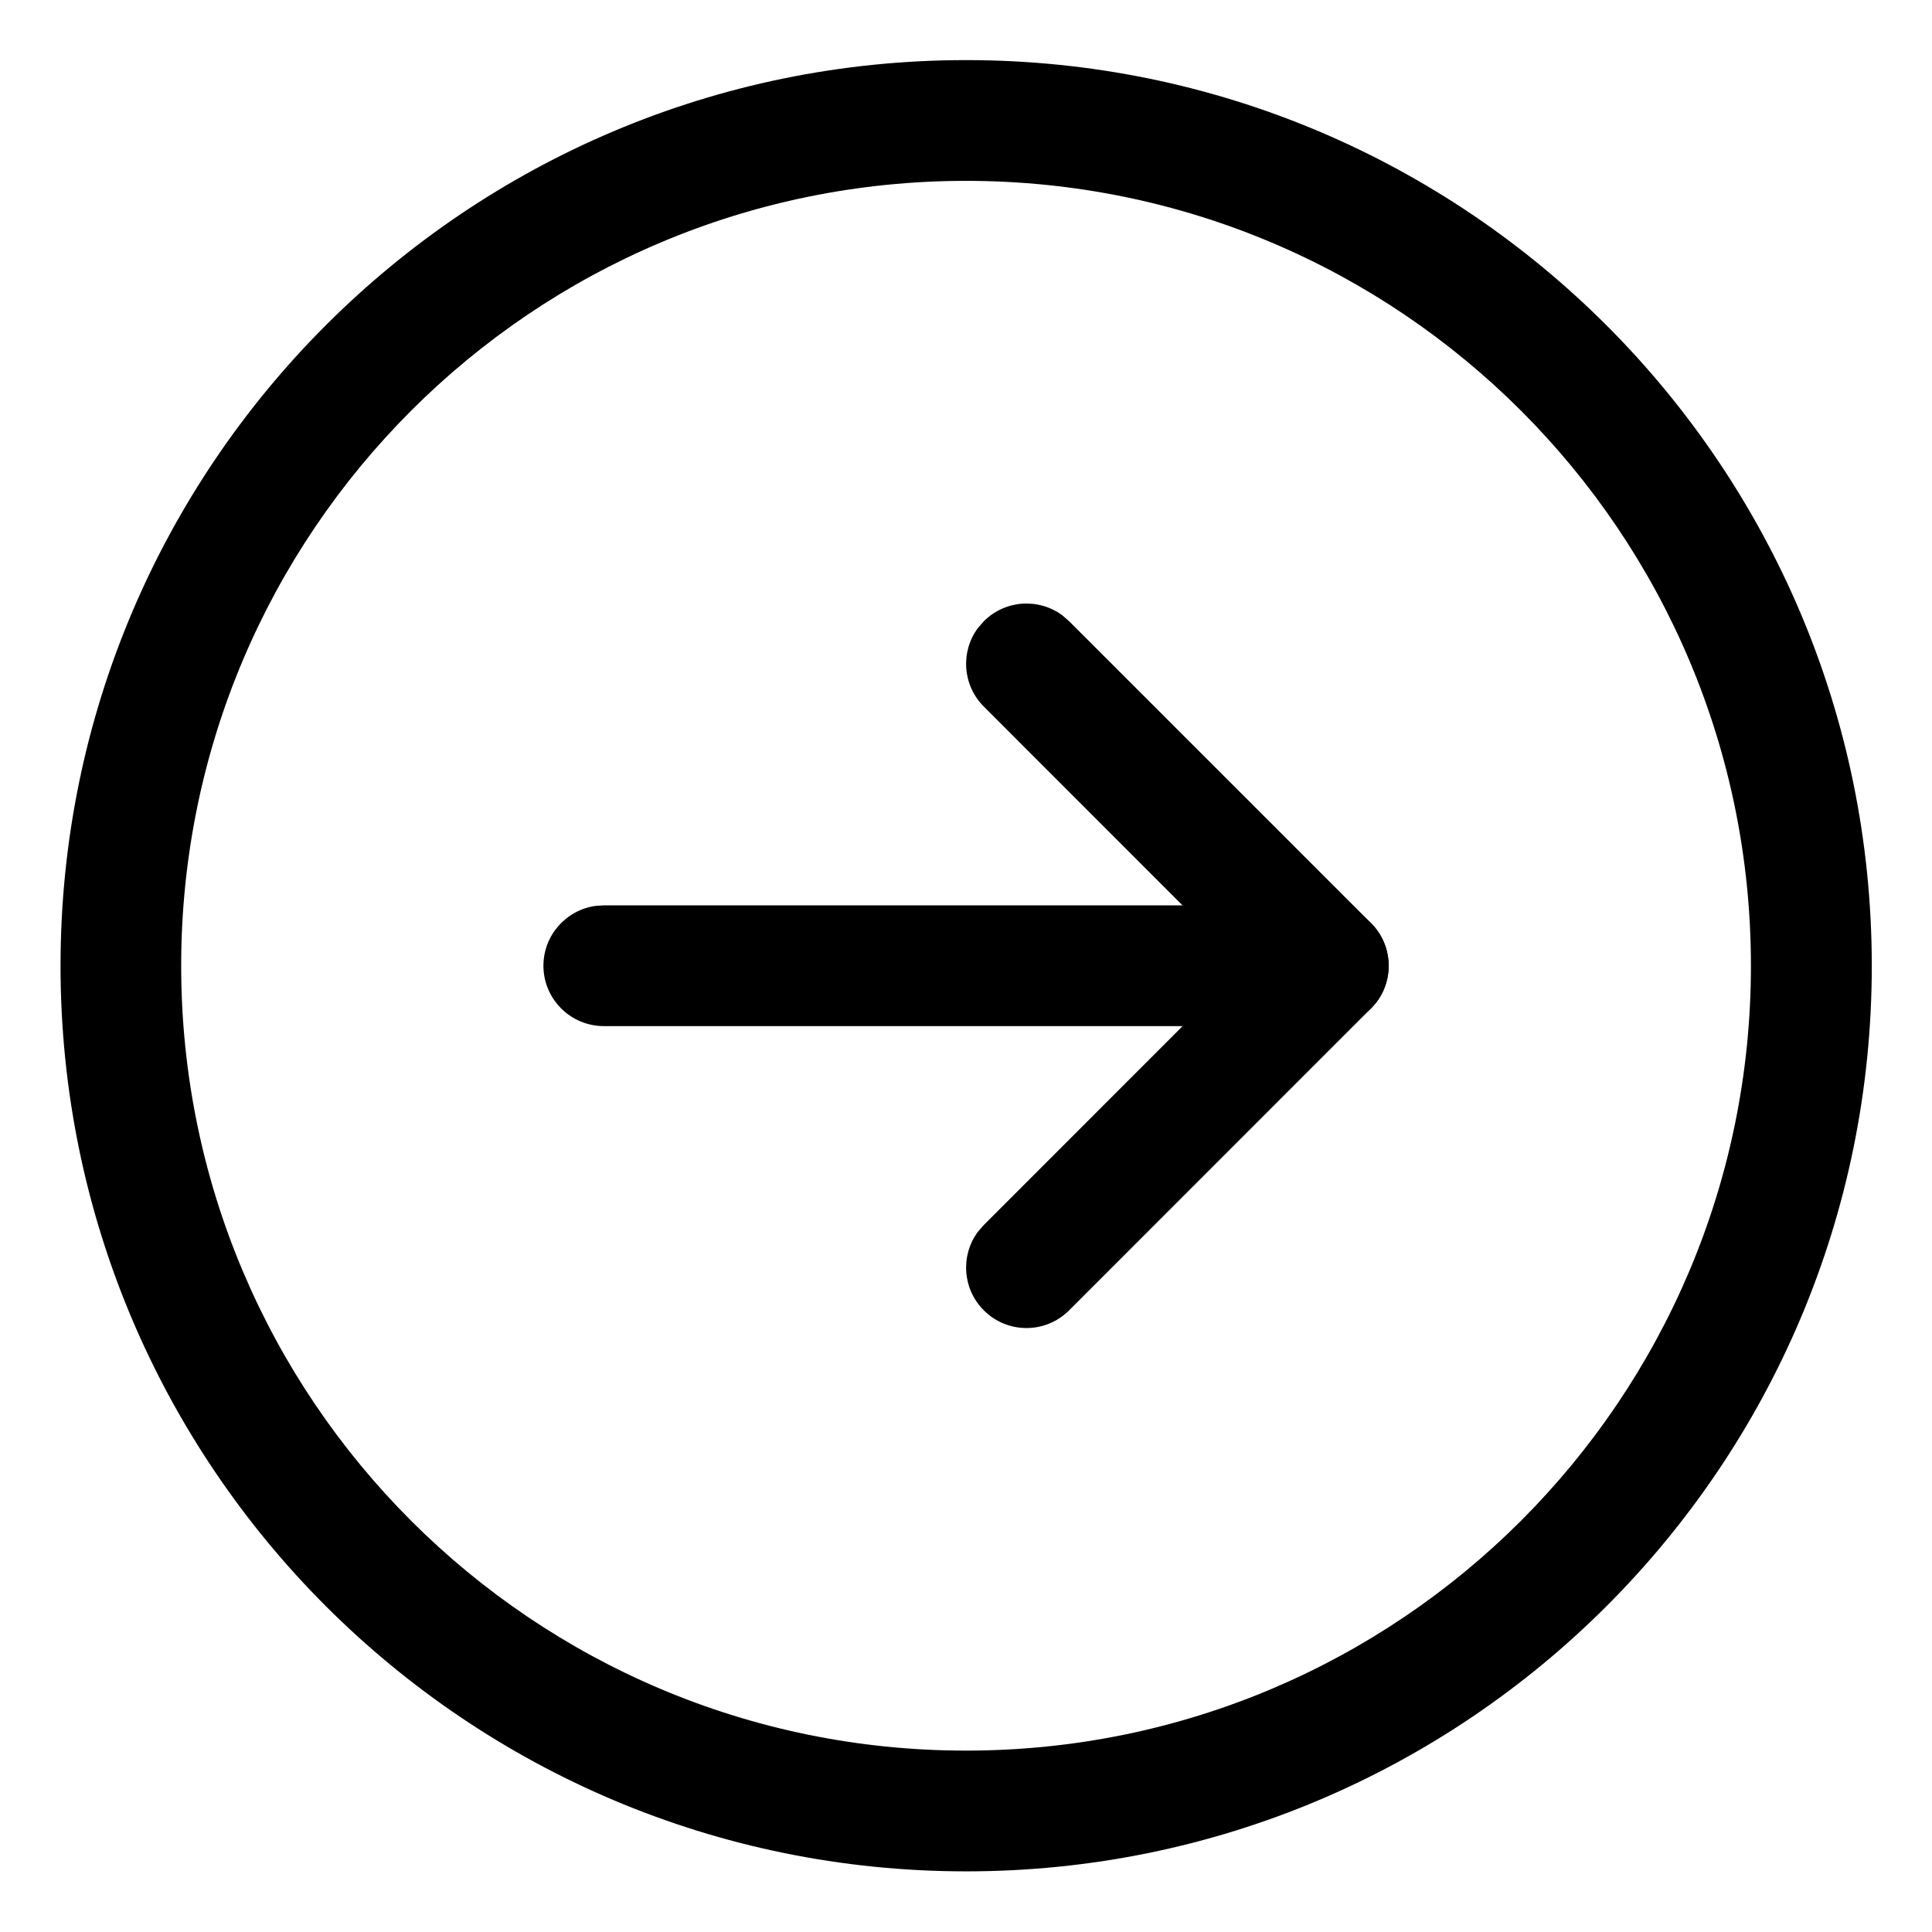
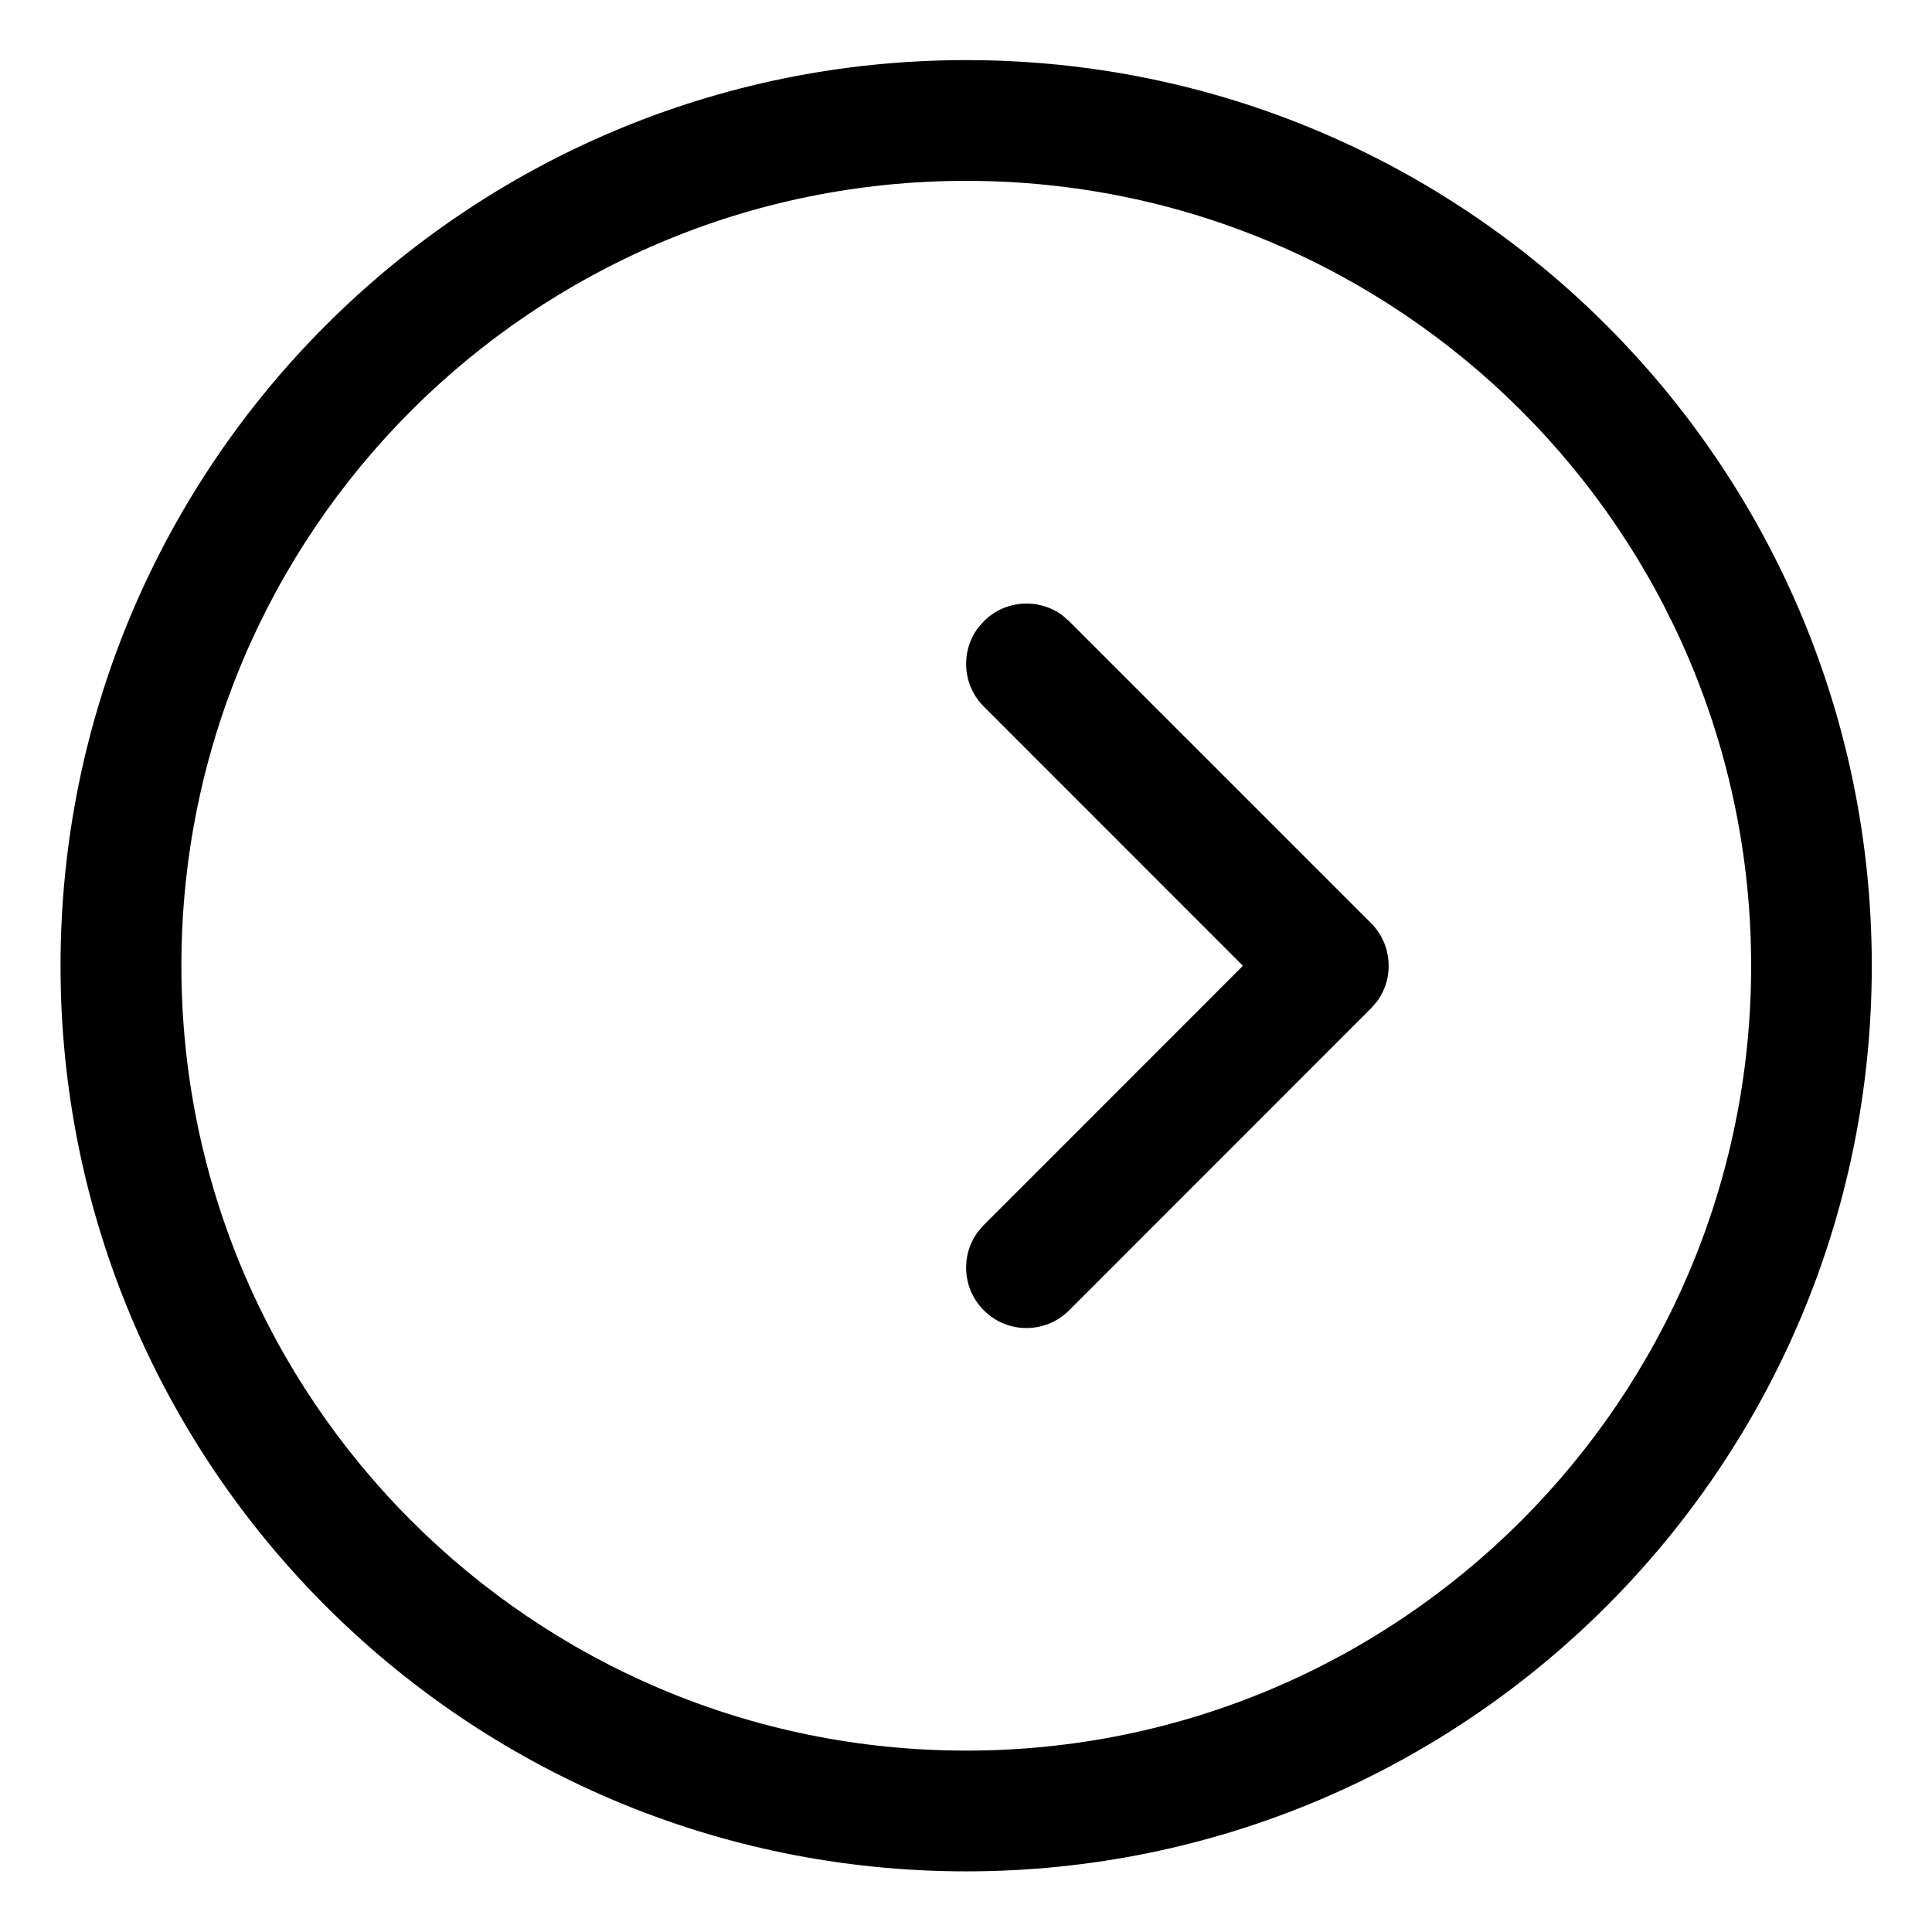
<svg xmlns="http://www.w3.org/2000/svg" width="18" height="18" viewBox="0 0 18 18">
  <defs>
    <filter id="tnjh1sa6ia">
      <feColorMatrix in="SourceGraphic" values="0 0 0 0 1 0 0 0 0 1 0 0 0 0 1 0 0 0 1 0" />
    </filter>
  </defs>
  <g fill="none" fill-rule="evenodd">
    <g>
      <g>
        <g filter="url(#tnjh1sa6ia)" transform="translate(-799 -1684) translate(165 584) translate(440 1083)">
          <g>
            <g fill="#000" fill-rule="nonzero">
-               <path d="M11.626 7.685c.31 0 .562.252.562.563 0 .285-.211.52-.486.557l-.076.005h-6.75c-.31 0-.563-.252-.563-.562 0-.285.212-.52.486-.558l.077-.005h6.75z" transform="translate(194 17) translate(.75 .75)" />
              <path d="M8.416 5.038c.2-.2.512-.218.732-.055l.063.055 2.812 2.812c.2.2.218.512.055.732l-.055.063-2.812 2.813c-.22.22-.576.22-.795 0-.2-.2-.218-.512-.055-.732l.055-.063 2.414-2.415-2.414-2.415c-.2-.2-.218-.512-.055-.732l.055-.063z" transform="translate(194 17) translate(.75 .75)" />
-               <path d="M8.25-.19C3.59-.19-.186 3.588-.186 8.248s3.778 8.437 8.438 8.437 8.437-3.777 8.437-8.437c0-4.66-3.777-8.438-8.437-8.438zm0 1.125c4.04 0 7.313 3.274 7.313 7.313 0 4.038-3.274 7.312-7.312 7.312-4.039 0-7.313-3.274-7.313-7.312C.938 4.209 4.212.935 8.251.935z" transform="translate(194 17) translate(.75 .75)" />
+               <path d="M8.25-.19C3.59-.19-.186 3.588-.186 8.248s3.778 8.437 8.438 8.437 8.437-3.777 8.437-8.437c0-4.66-3.777-8.438-8.437-8.438m0 1.125c4.04 0 7.313 3.274 7.313 7.313 0 4.038-3.274 7.312-7.312 7.312-4.039 0-7.313-3.274-7.313-7.312C.938 4.209 4.212.935 8.251.935z" transform="translate(194 17) translate(.75 .75)" />
            </g>
          </g>
        </g>
      </g>
    </g>
  </g>
</svg>